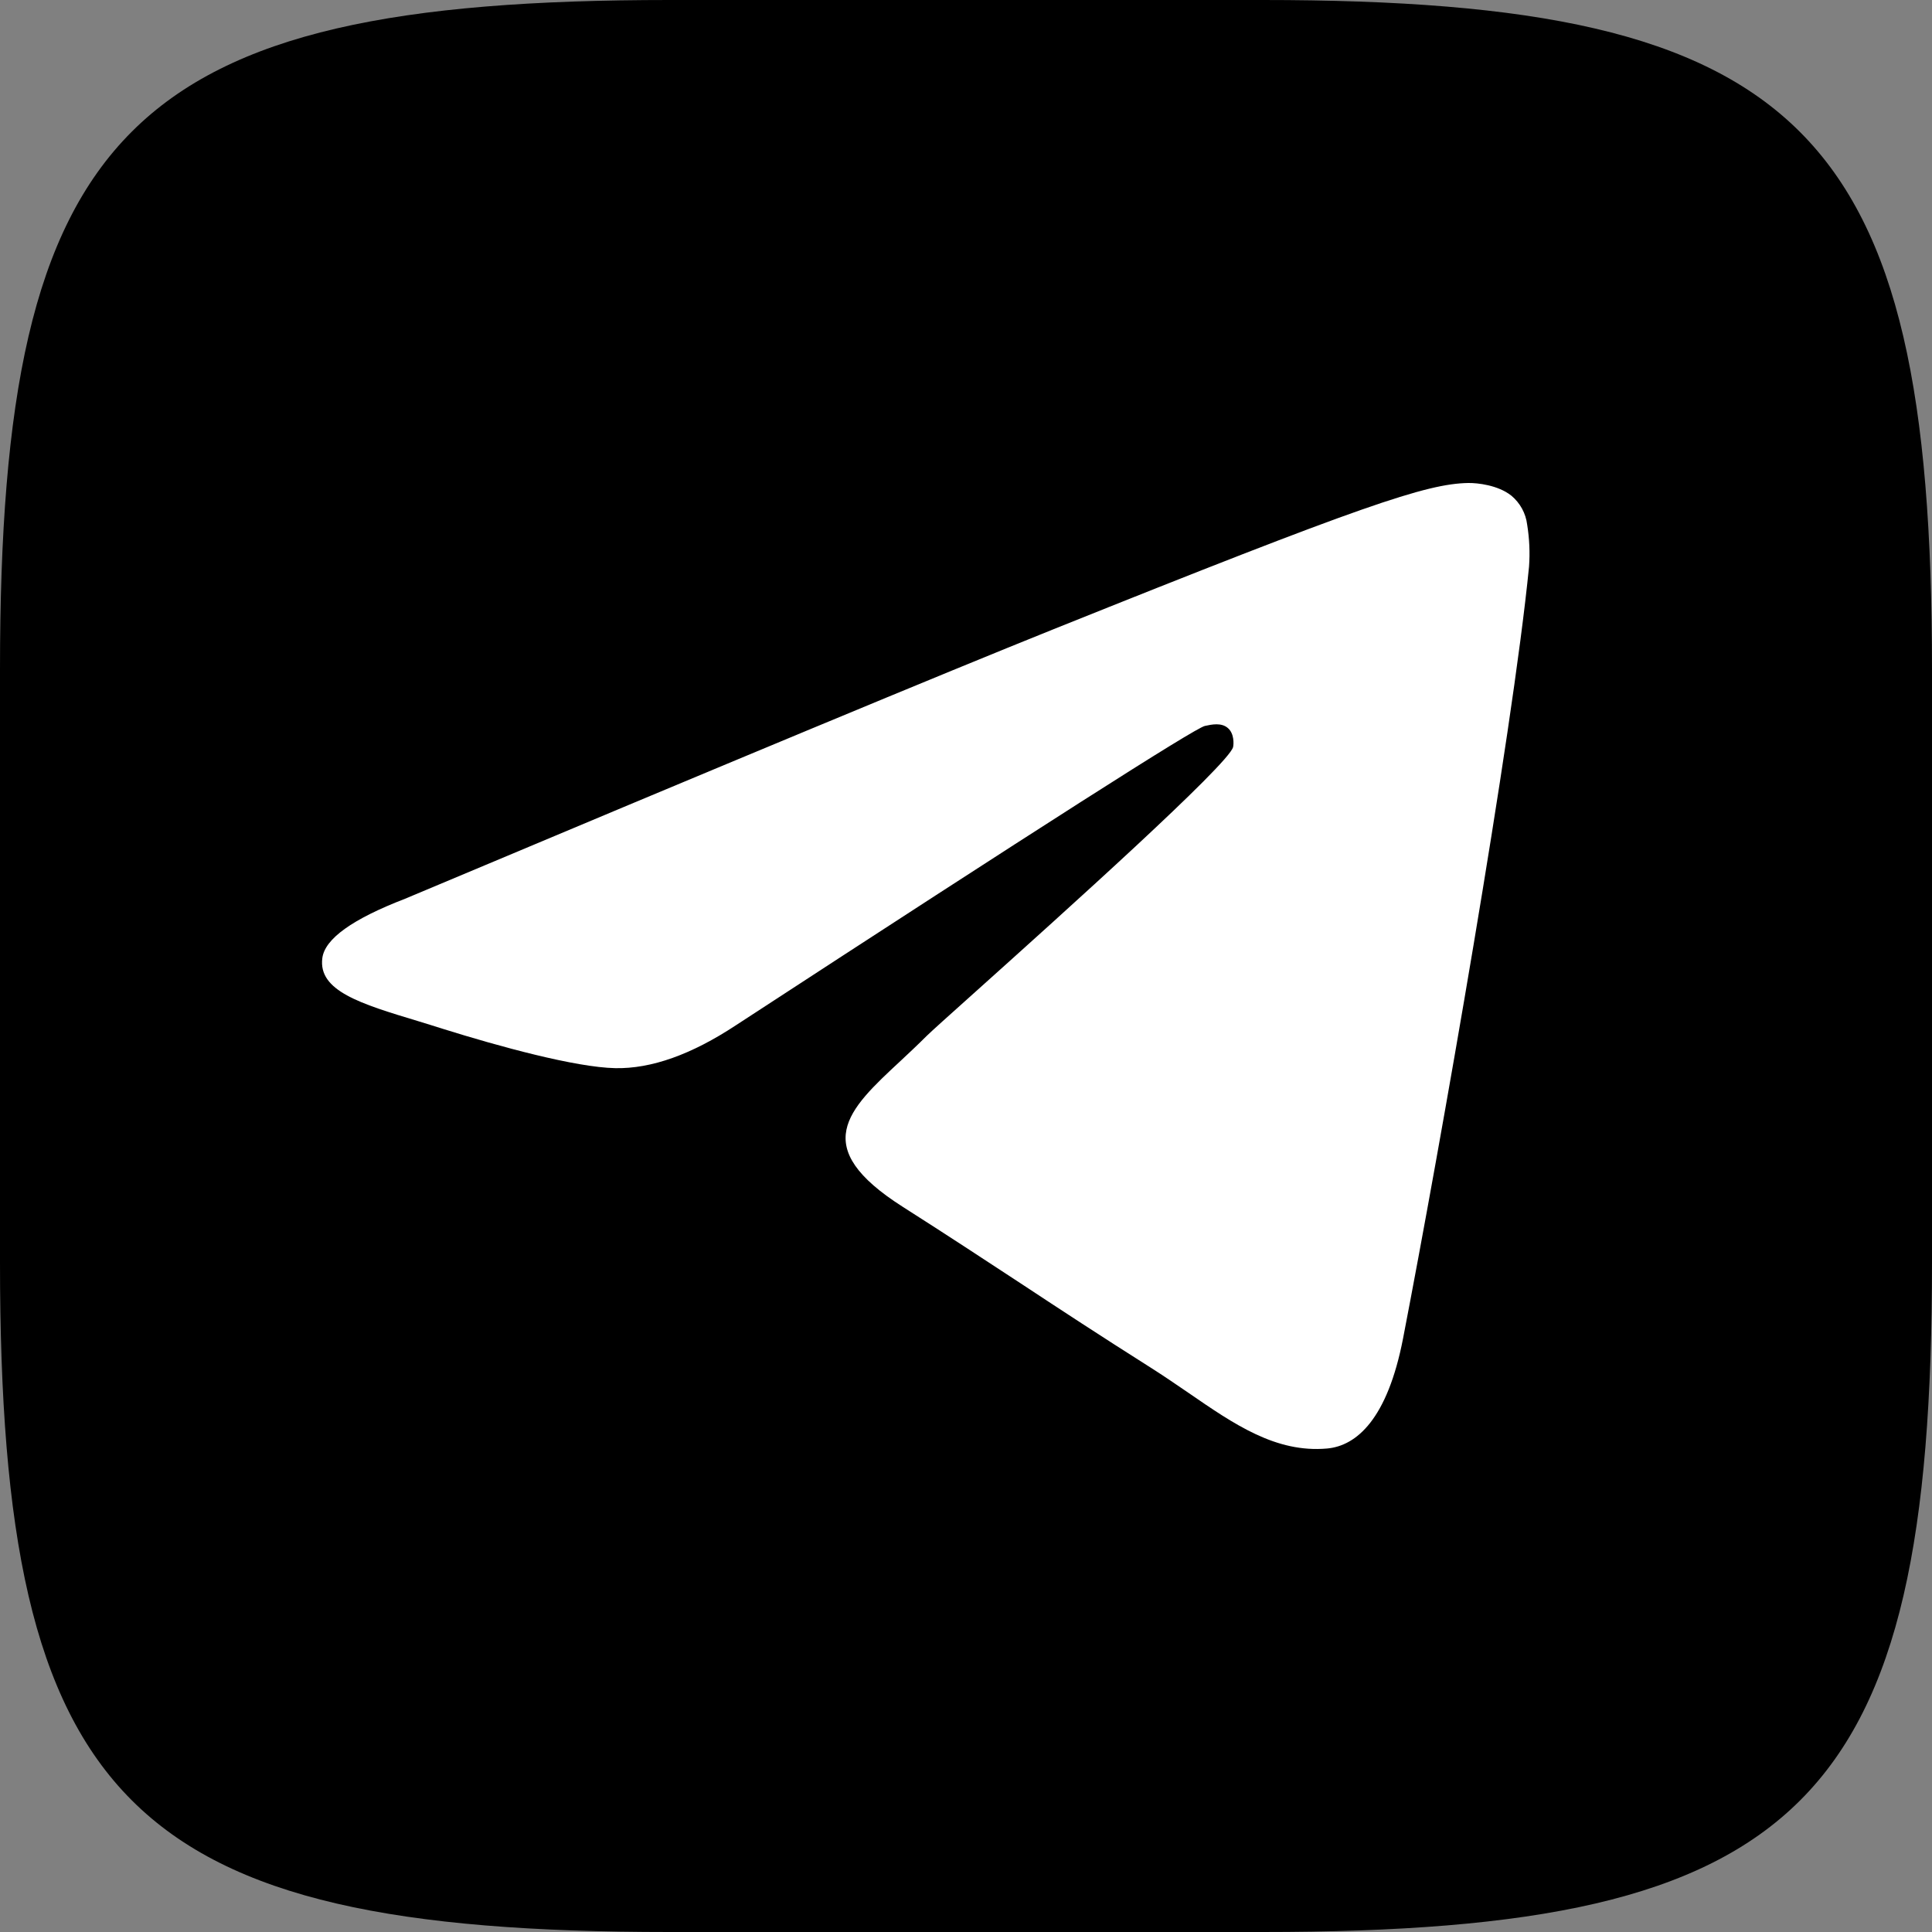
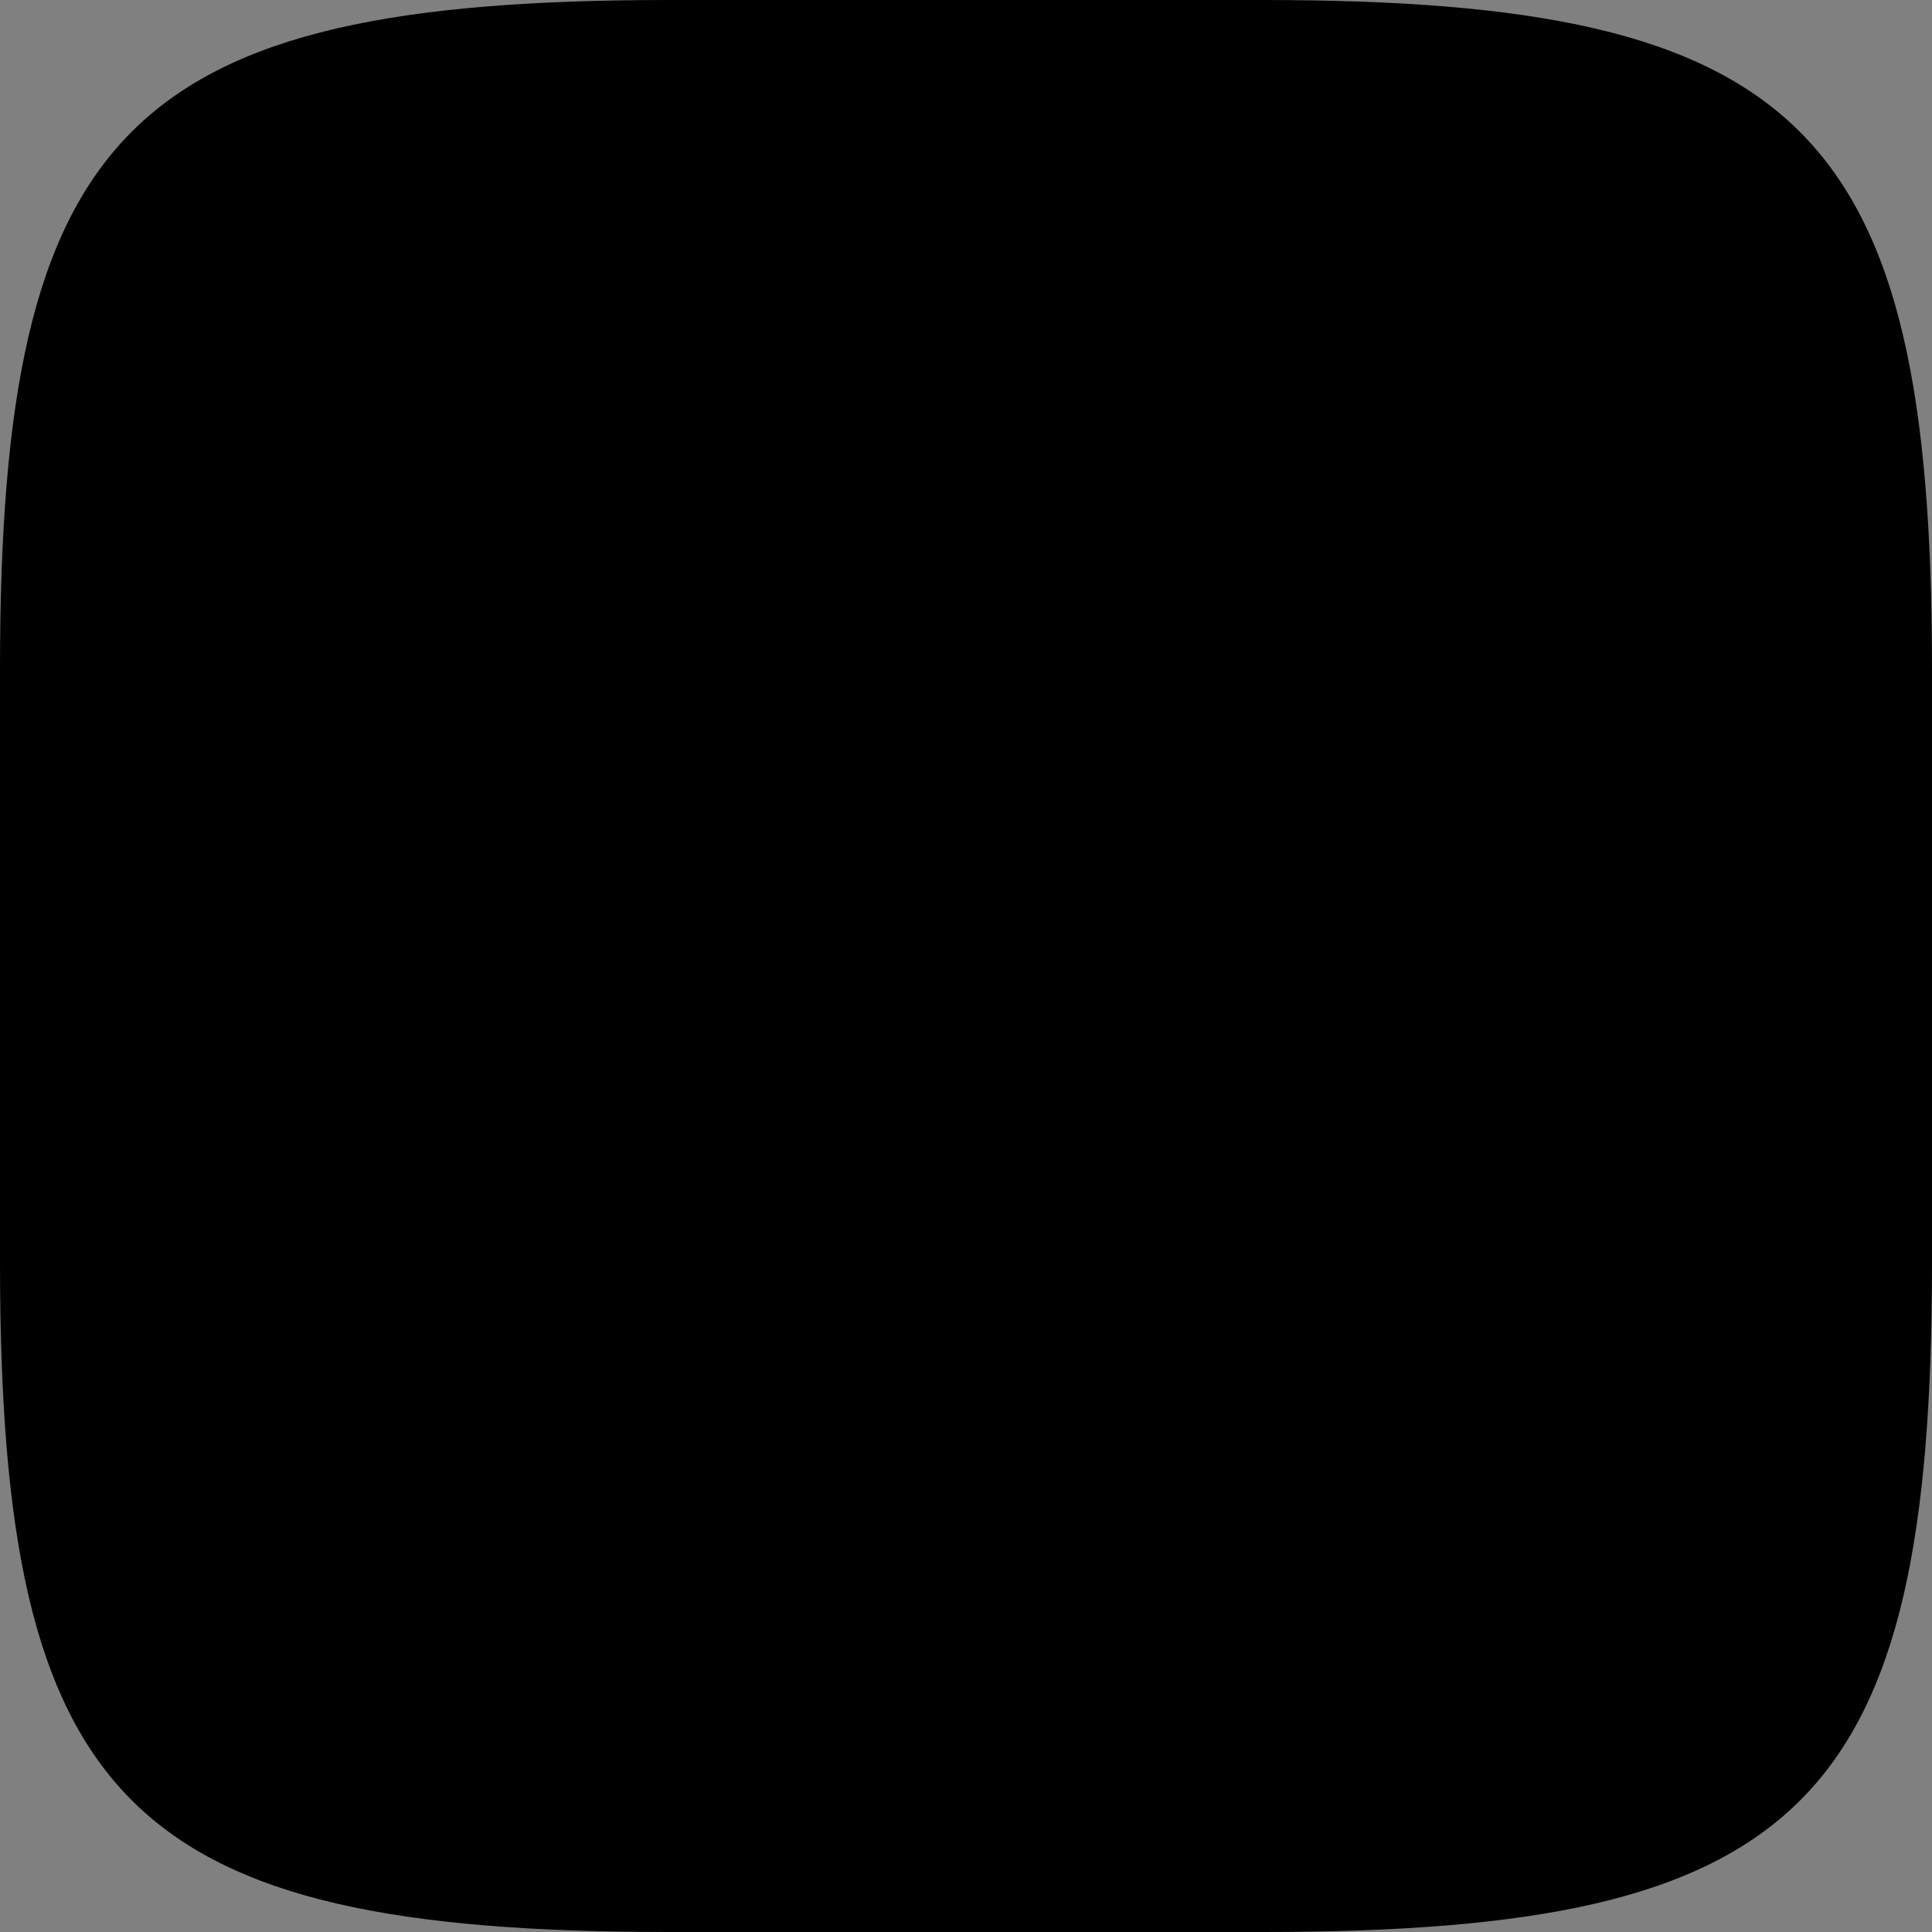
<svg xmlns="http://www.w3.org/2000/svg" width="24" height="24" viewBox="0 0 24 24" fill="none">
  <rect x="0" y="0" width="24" height="24" fill="#808080" stroke="none" />
  <path d="M15.684 0H8.316C1.592 0 0 1.592 0 8.316V15.684C0 22.408 1.592 24 8.316 24H15.684C22.408 24 24 22.408 24 15.684V8.316C24 1.592 22.391 0 15.684 0Z" fill="black" />
-   <path fill-rule="evenodd" clip-rule="evenodd" d="M13.086 7.817C11.743 8.356 9.058 9.472 5.031 11.165C4.378 11.417 4.035 11.662 4.004 11.902C3.951 12.309 4.478 12.469 5.194 12.685C5.292 12.716 5.393 12.745 5.496 12.779C6.202 13 7.15 13.259 7.643 13.269C8.091 13.278 8.59 13.1 9.142 12.736C12.903 10.283 14.845 9.044 14.967 9.018C15.053 8.999 15.173 8.974 15.253 9.044C15.334 9.113 15.326 9.244 15.318 9.28C15.265 9.494 13.2 11.349 12.13 12.309C11.796 12.608 11.56 12.82 11.511 12.869C11.403 12.977 11.293 13.08 11.187 13.179C10.531 13.788 10.041 14.245 11.215 14.992C11.779 15.351 12.23 15.648 12.68 15.943C13.171 16.267 13.662 16.589 14.297 16.991C14.458 17.093 14.612 17.199 14.763 17.302C15.335 17.696 15.85 18.05 16.485 17.994C16.853 17.961 17.235 17.627 17.429 16.628C17.886 14.265 18.786 9.15 18.994 7.041C19.007 6.866 18.999 6.69 18.971 6.517C18.954 6.377 18.884 6.248 18.773 6.156C18.608 6.026 18.353 5.998 18.238 6C17.719 6.009 16.922 6.277 13.086 7.817Z" fill="white" />
</svg>